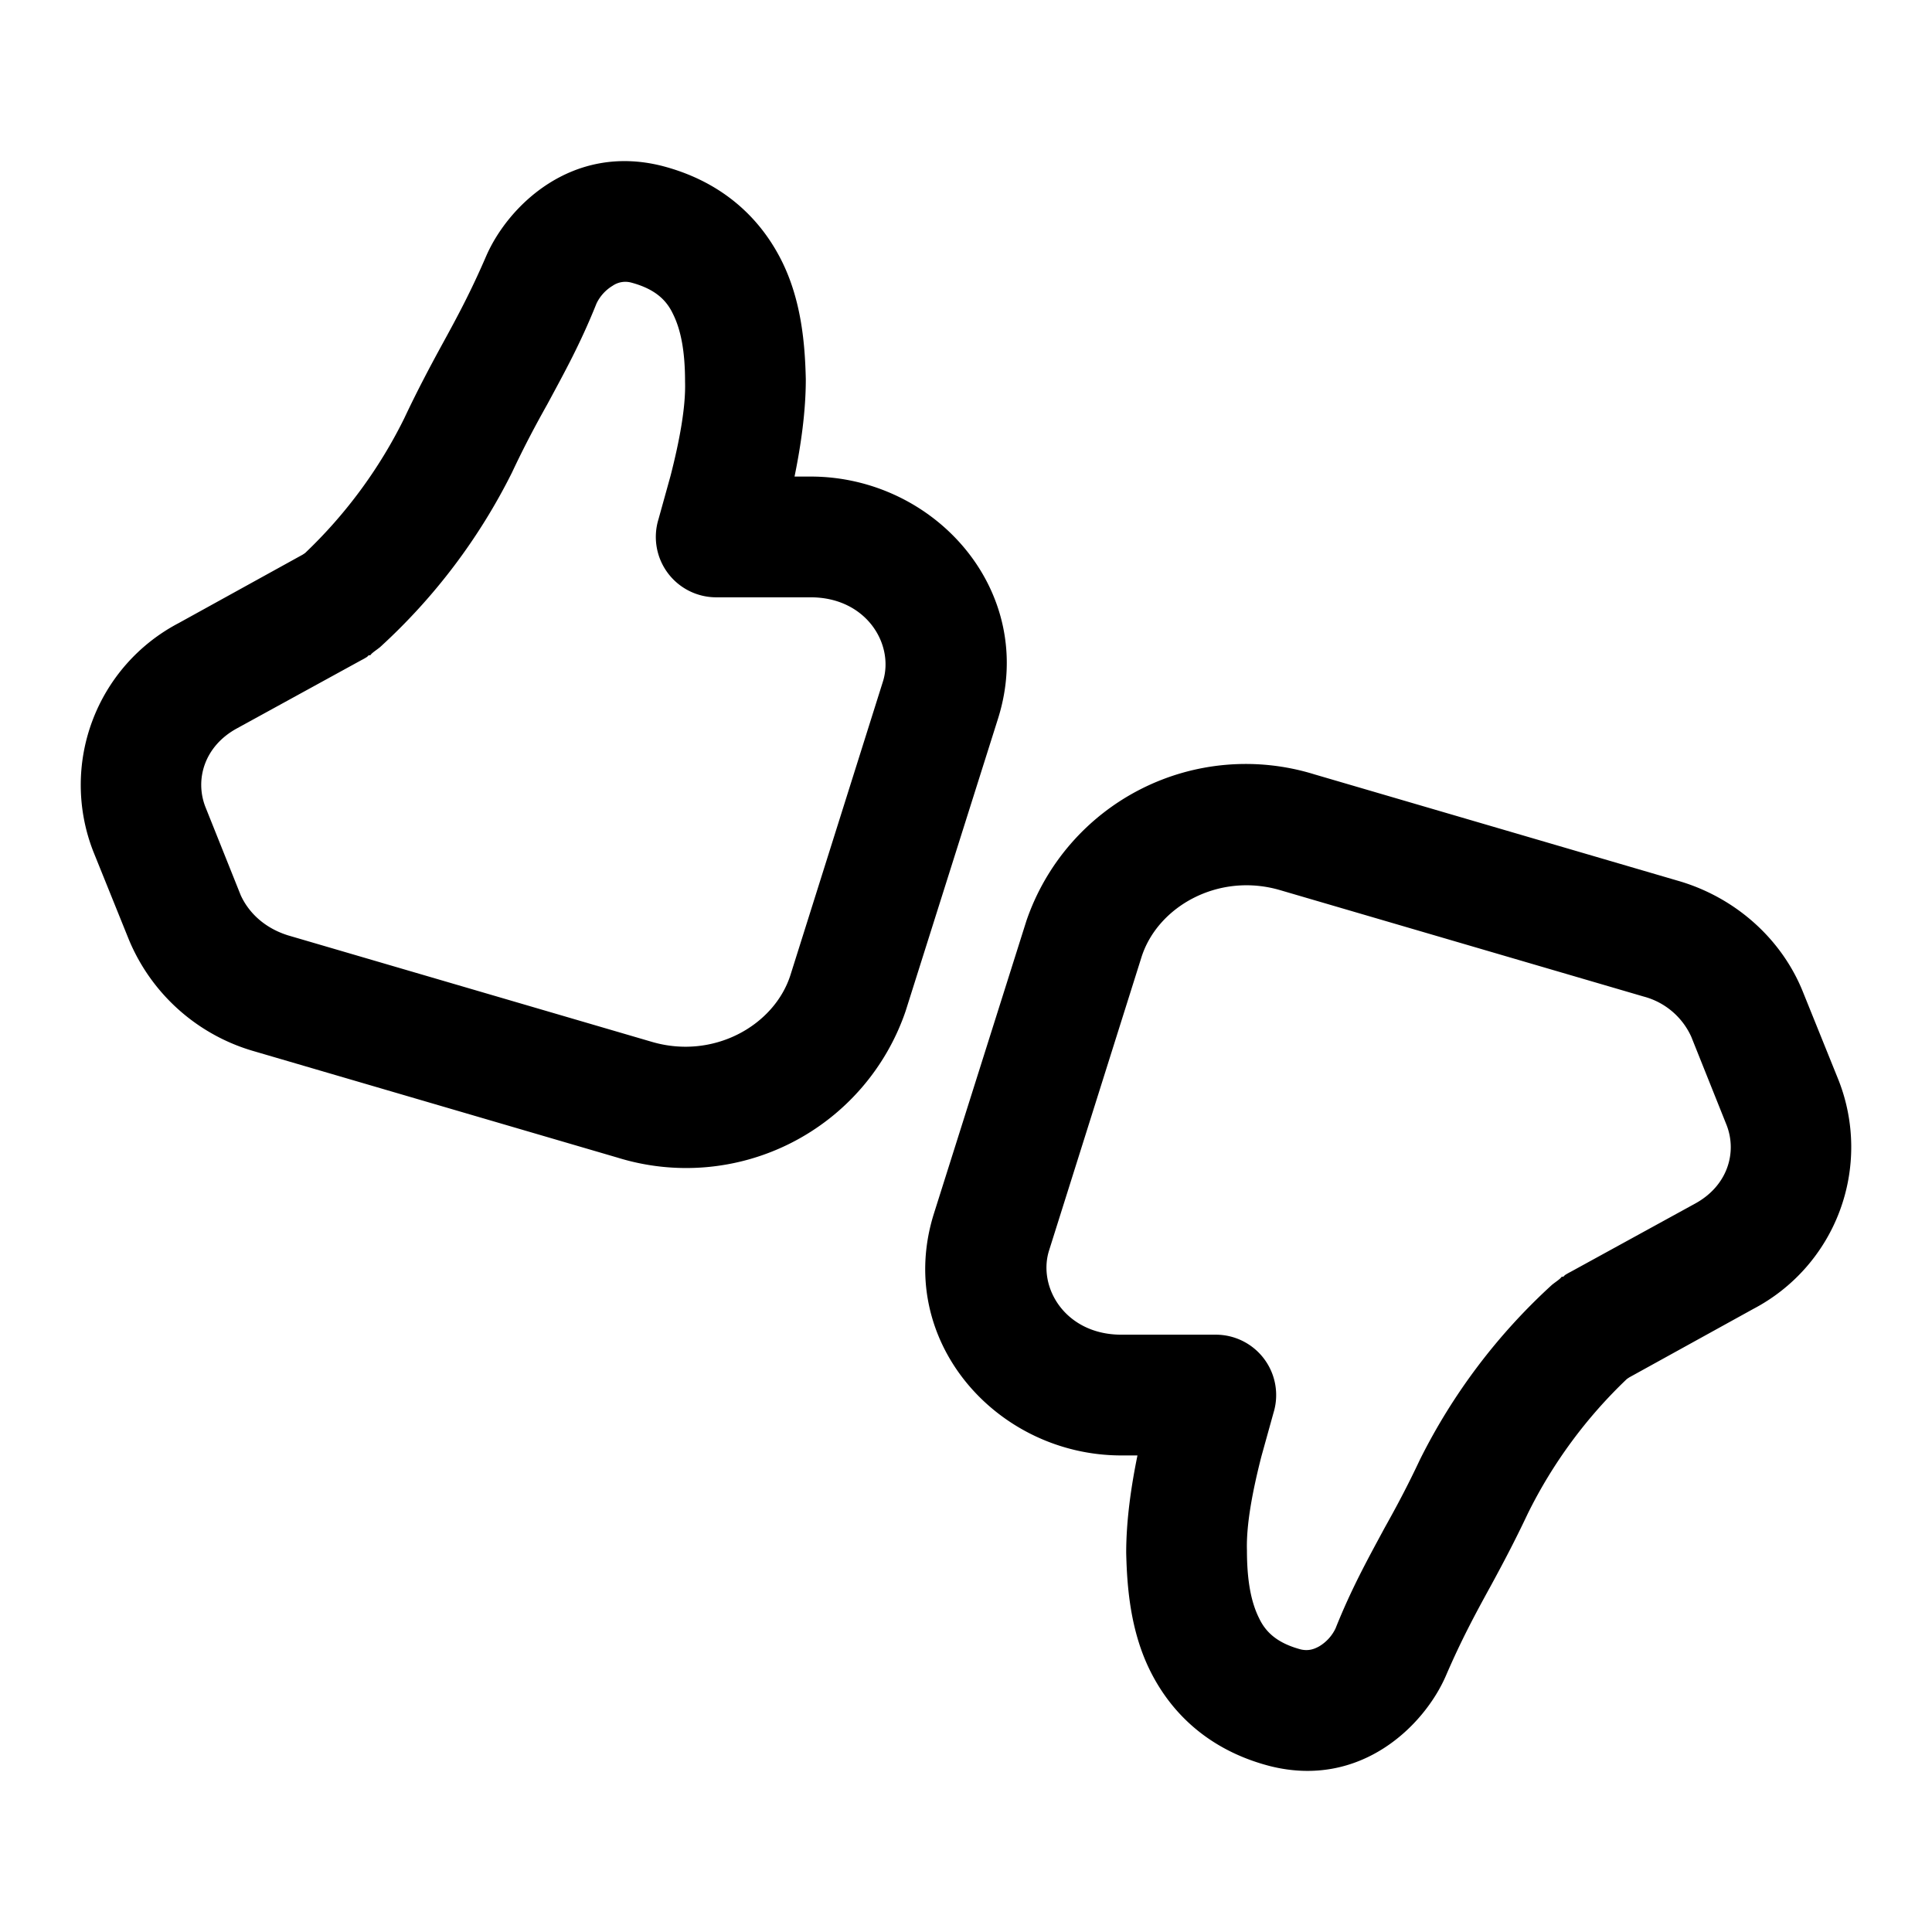
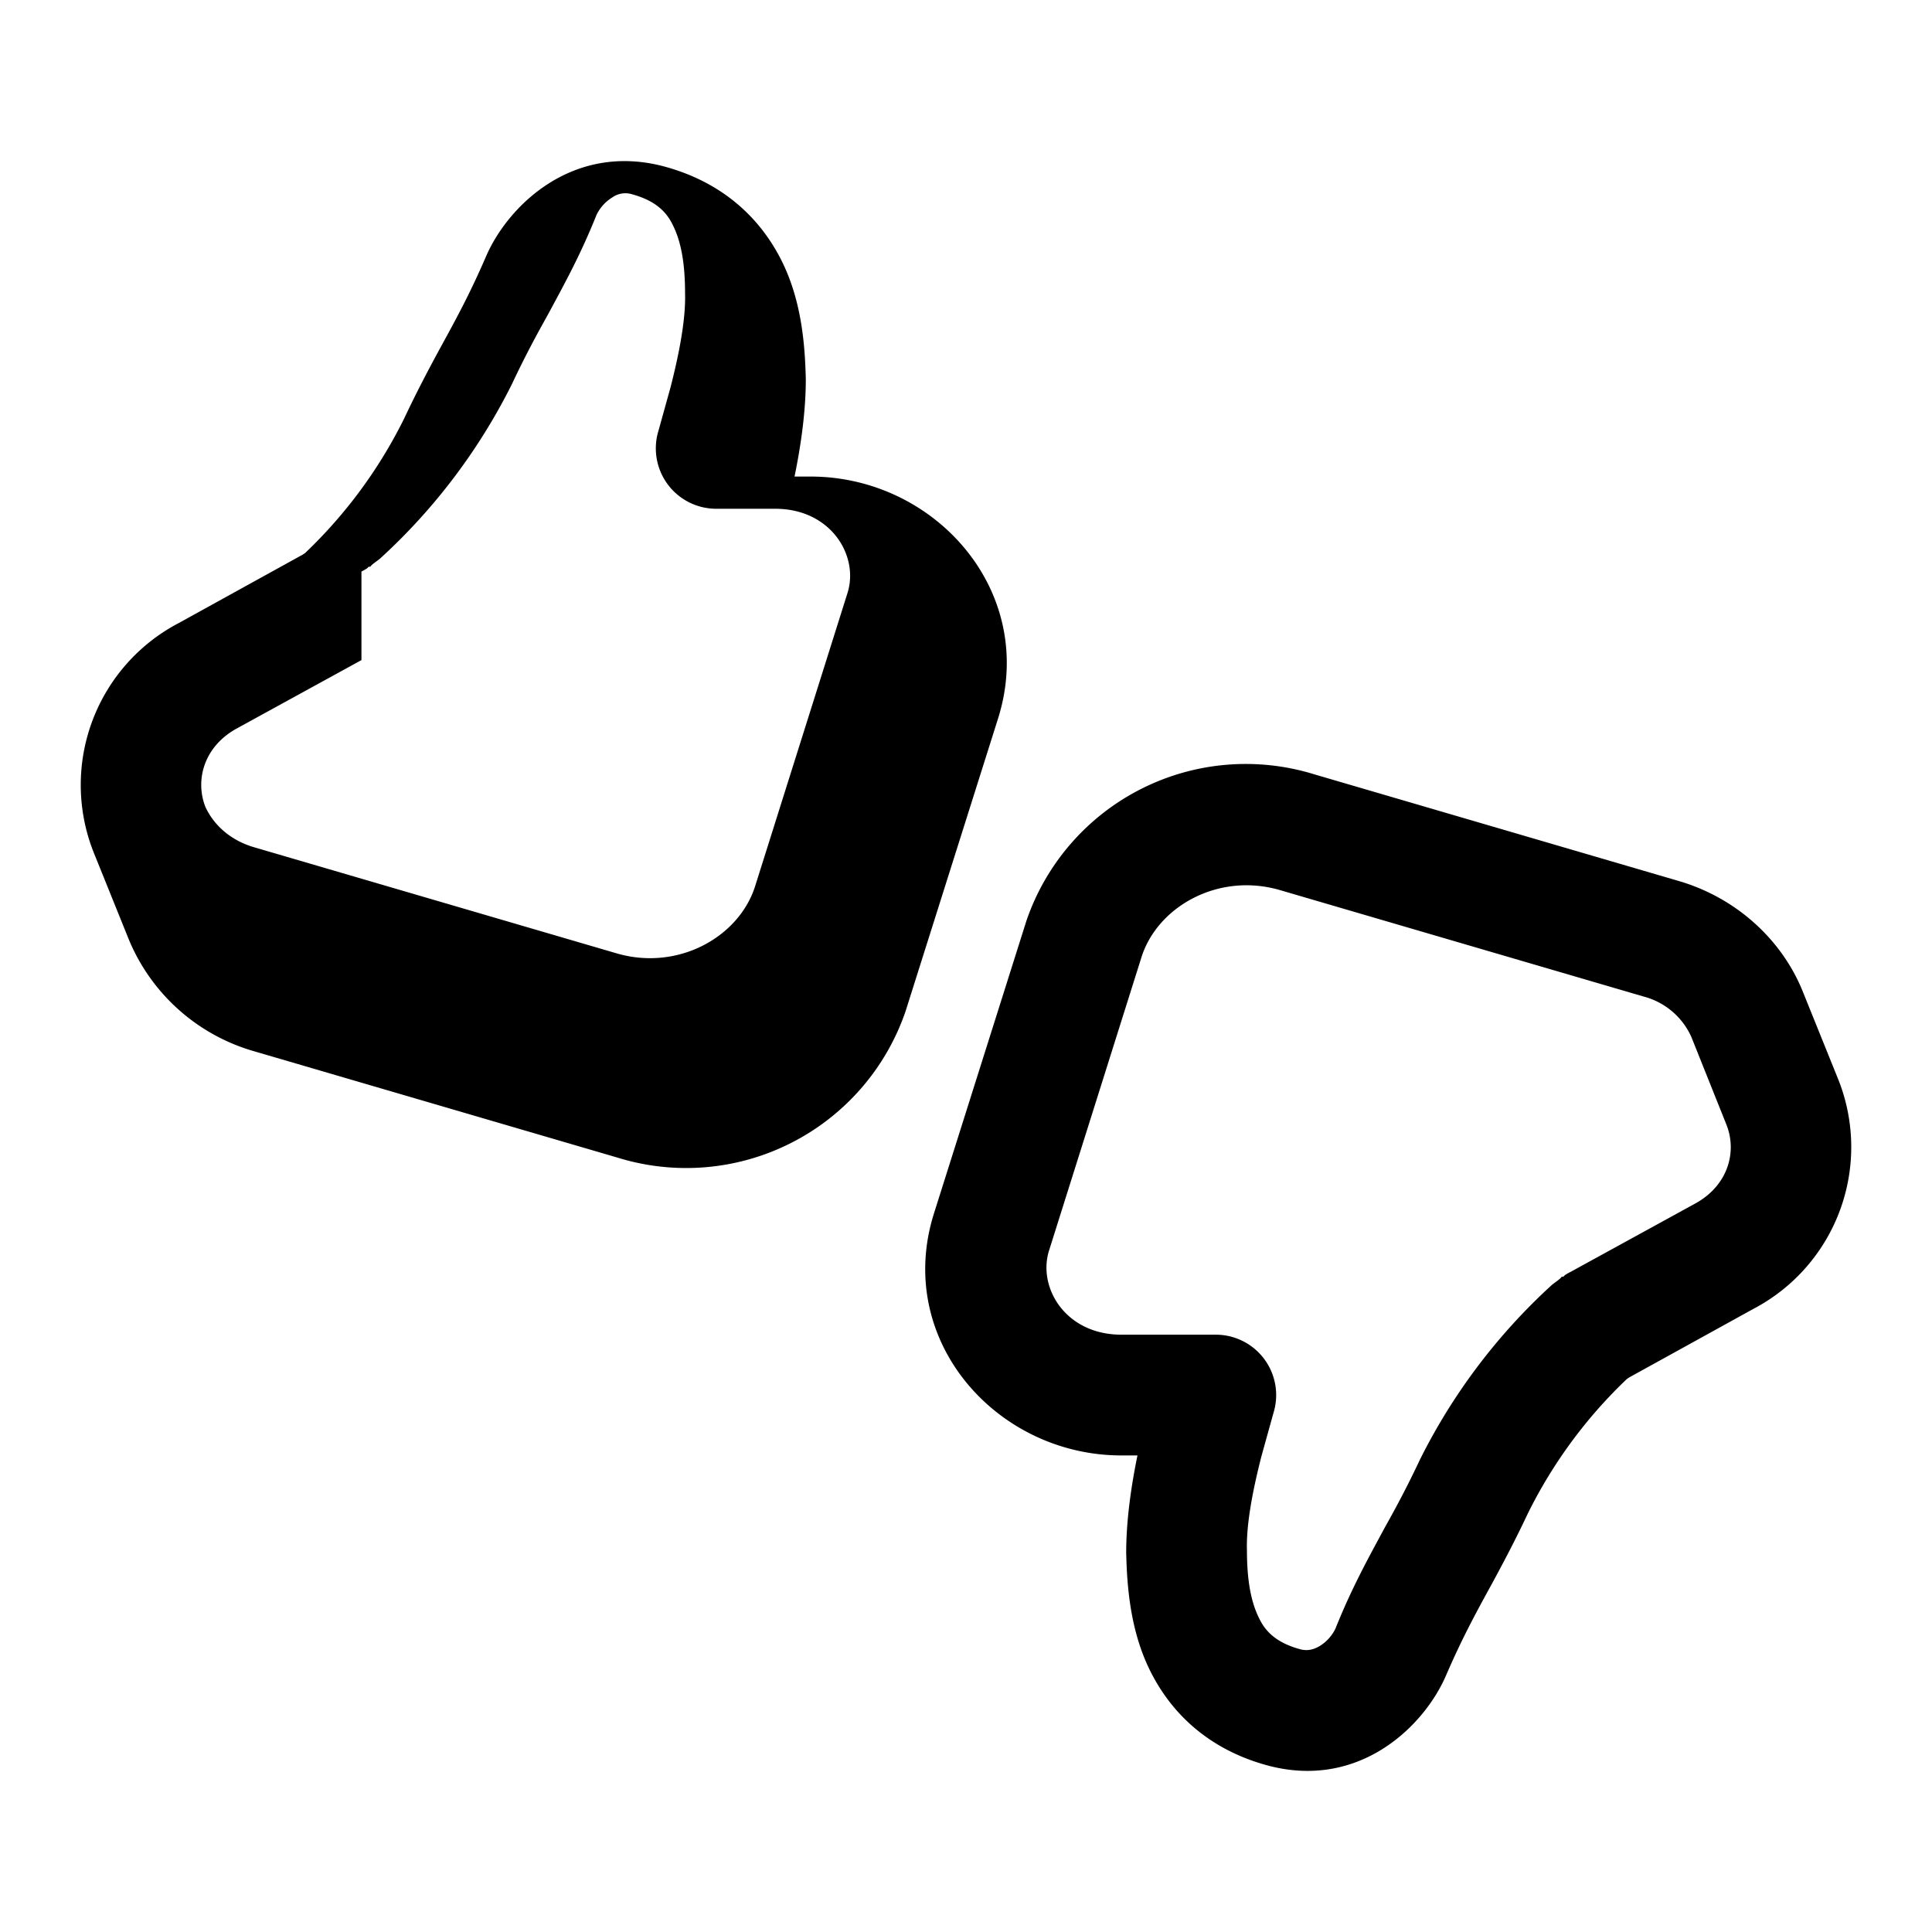
<svg xmlns="http://www.w3.org/2000/svg" width="24" height="24" viewBox="0 0 24 24">
-   <path d="M6.04 3.18c.27-.62 1.06-1.4 2.18-1.12.7.18 1.2.6 1.49 1.18.25.5.29 1.05.3 1.47 0 .4-.06.82-.14 1.21h.2c1.55 0 2.82 1.43 2.33 3l-1.15 3.64a2.88 2.88 0 0 1-3.58 1.82l-4.51-1.32a2.4 2.4 0 0 1-1.56-1.39l-.44-1.09a2.27 2.27 0 0 1 1.06-2.84l1.54-.85.03-.02A5.94 5.94 0 0 0 5.02 5.2c.17-.36.32-.64.45-.88.22-.4.38-.7.57-1.14ZM4.49 8.2l-1.55.85c-.4.22-.52.63-.39.97l.44 1.1c.1.22.3.41.59.5l4.51 1.32c.77.23 1.53-.2 1.73-.83l1.15-3.65c.14-.46-.21-1.04-.9-1.04H8.9a.75.75 0 0 1-.72-.97l.15-.54c.11-.43.19-.85.18-1.17 0-.37-.05-.64-.15-.84-.08-.17-.22-.31-.52-.39a.28.28 0 0 0-.23.04.52.52 0 0 0-.2.22c-.2.5-.4.86-.61 1.25-.14.25-.28.51-.44.85a7.42 7.42 0 0 1-1.64 2.17c-.05.04-.1.07-.12.1h-.02l-.02.02a.76.76 0 0 1-.07.04Zm13.47 12.62c-.27.62-1.06 1.4-2.18 1.12-.7-.18-1.2-.6-1.49-1.18-.25-.5-.29-1.05-.3-1.47 0-.4.06-.82.14-1.21h-.2c-1.55 0-2.82-1.43-2.33-3l1.15-3.64a2.88 2.88 0 0 1 3.58-1.82l4.51 1.32c.7.2 1.29.71 1.56 1.39l.44 1.09a2.27 2.27 0 0 1-1.06 2.84l-1.54.85-.03.02a5.94 5.94 0 0 0-1.23 1.67c-.17.36-.32.64-.45.88-.22.4-.38.7-.57 1.14Zm1.55-5.02 1.55-.85c.4-.22.52-.63.39-.97l-.44-1.1a.9.9 0 0 0-.59-.5l-4.51-1.32c-.77-.23-1.53.2-1.73.83l-1.15 3.65c-.14.46.21 1.04.9 1.04h1.17a.75.75 0 0 1 .72.97l-.15.54c-.11.43-.19.85-.18 1.17 0 .37.05.64.15.84.08.17.22.31.52.39.09.02.16 0 .23-.04a.52.52 0 0 0 .2-.22c.2-.5.4-.86.61-1.25.14-.25.28-.51.44-.85a7.42 7.42 0 0 1 1.64-2.17c.05-.04.1-.07.12-.1h.02l.02-.02a.74.74 0 0 1 .07-.04Z" />
+   <path d="M6.04 3.18c.27-.62 1.06-1.4 2.18-1.12.7.18 1.2.6 1.49 1.18.25.5.29 1.05.3 1.47 0 .4-.06.82-.14 1.21h.2c1.55 0 2.82 1.43 2.33 3l-1.15 3.64a2.88 2.88 0 0 1-3.58 1.82l-4.51-1.32a2.4 2.4 0 0 1-1.56-1.39l-.44-1.09a2.27 2.27 0 0 1 1.06-2.84l1.54-.85.03-.02A5.94 5.94 0 0 0 5.02 5.2c.17-.36.32-.64.45-.88.22-.4.38-.7.57-1.14ZM4.49 8.2l-1.55.85c-.4.22-.52.63-.39.97c.1.22.3.41.59.5l4.51 1.32c.77.23 1.53-.2 1.73-.83l1.15-3.65c.14-.46-.21-1.04-.9-1.04H8.9a.75.75 0 0 1-.72-.97l.15-.54c.11-.43.19-.85.18-1.17 0-.37-.05-.64-.15-.84-.08-.17-.22-.31-.52-.39a.28.28 0 0 0-.23.04.52.52 0 0 0-.2.22c-.2.5-.4.86-.61 1.25-.14.25-.28.51-.44.85a7.42 7.42 0 0 1-1.64 2.17c-.05.04-.1.07-.12.1h-.02l-.02.02a.76.76 0 0 1-.07.04Zm13.47 12.62c-.27.62-1.06 1.4-2.18 1.12-.7-.18-1.2-.6-1.49-1.18-.25-.5-.29-1.05-.3-1.47 0-.4.06-.82.14-1.21h-.2c-1.55 0-2.82-1.43-2.33-3l1.15-3.64a2.88 2.88 0 0 1 3.58-1.82l4.51 1.32c.7.2 1.29.71 1.56 1.39l.44 1.09a2.27 2.27 0 0 1-1.06 2.84l-1.54.85-.03.02a5.94 5.94 0 0 0-1.23 1.67c-.17.36-.32.64-.45.88-.22.4-.38.7-.57 1.14Zm1.55-5.02 1.55-.85c.4-.22.52-.63.39-.97l-.44-1.1a.9.9 0 0 0-.59-.5l-4.51-1.32c-.77-.23-1.53.2-1.73.83l-1.15 3.65c-.14.46.21 1.04.9 1.04h1.17a.75.75 0 0 1 .72.97l-.15.54c-.11.43-.19.85-.18 1.17 0 .37.05.64.15.84.08.17.22.31.52.39.09.02.16 0 .23-.04a.52.52 0 0 0 .2-.22c.2-.5.4-.86.61-1.25.14-.25.28-.51.44-.85a7.42 7.42 0 0 1 1.64-2.17c.05-.04.1-.07.12-.1h.02l.02-.02a.74.74 0 0 1 .07-.04Z" />
</svg>